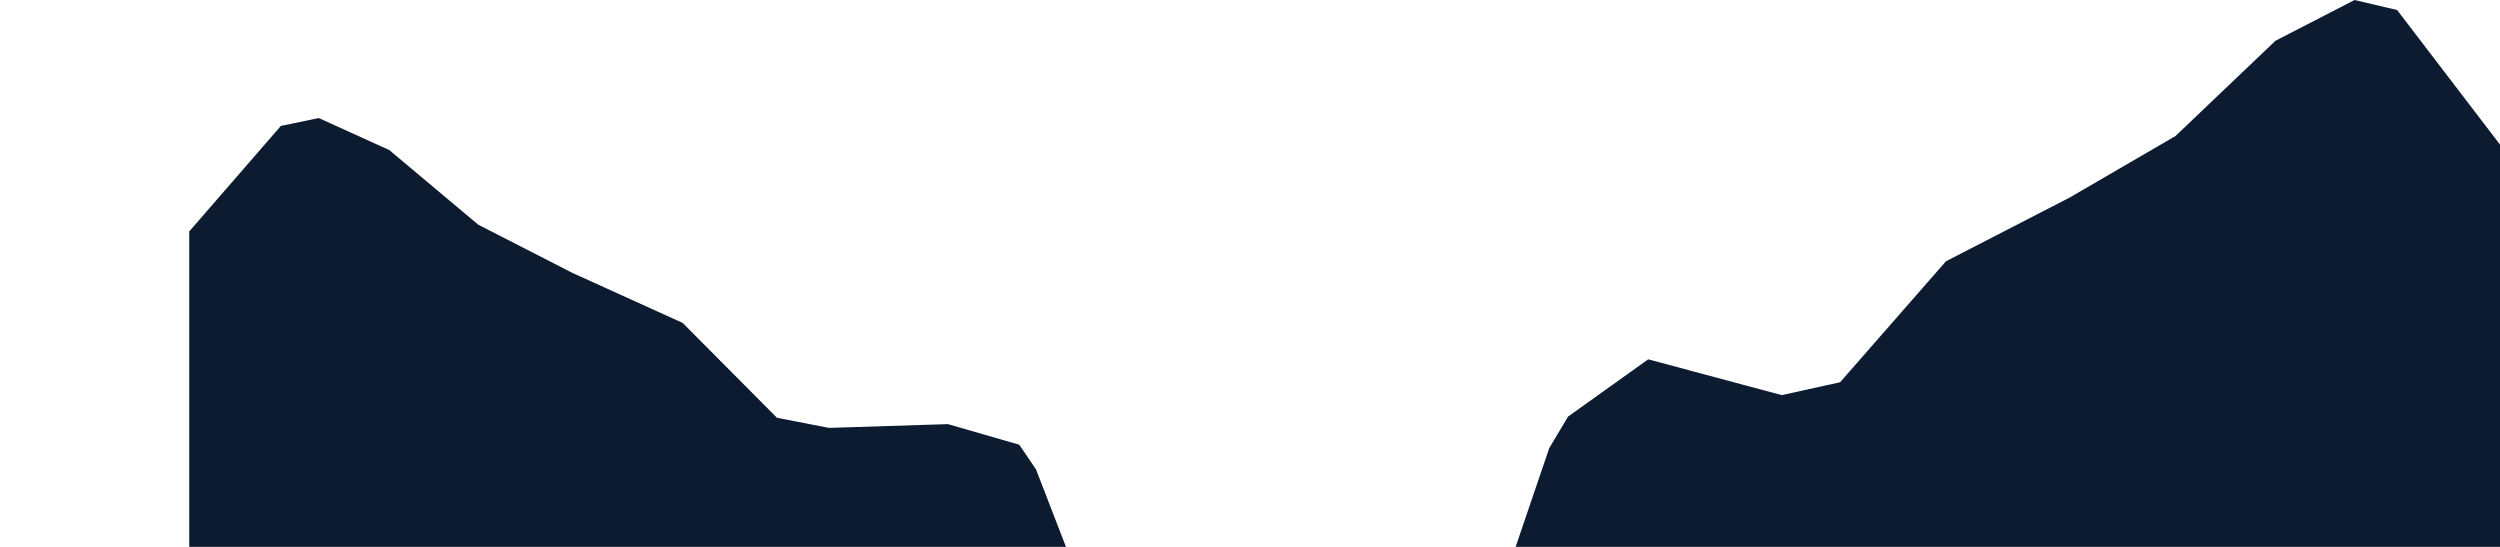
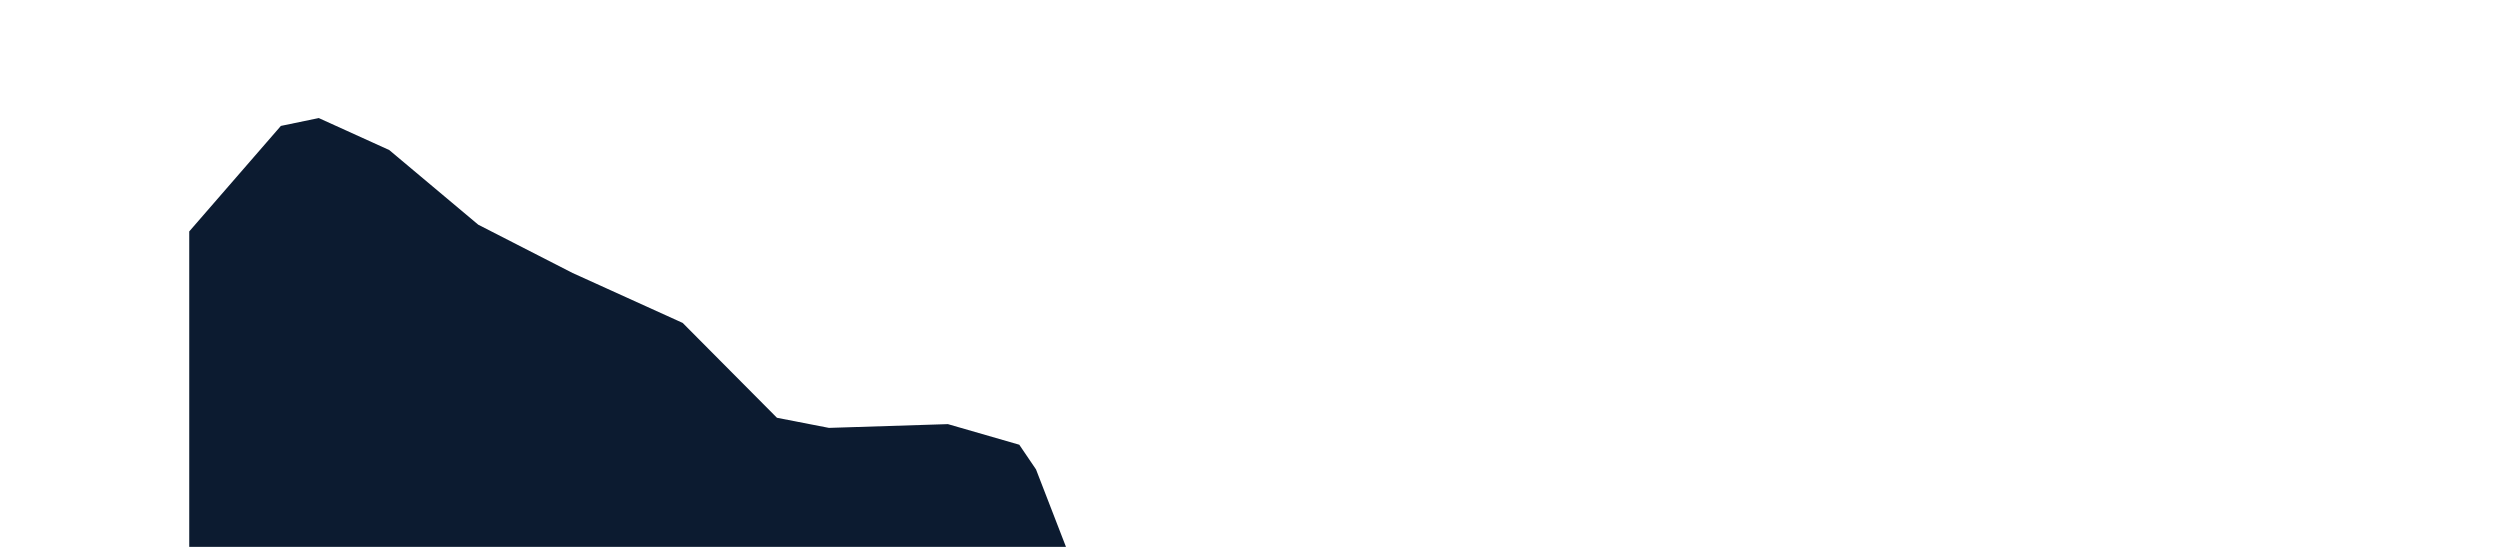
<svg xmlns="http://www.w3.org/2000/svg" width="1440" height="315" viewBox="0 0 1440 315" fill="none">
  <path d="M161.784 72.526L109 133.306V315H614L596.744 270.385L587.101 256.16L545.99 244.296L477.472 246.461L447.528 240.641L393.221 186.004L329.779 157.23L275.472 129.427L224.211 86.428L183.608 68L161.784 72.526Z" fill="#0C1B30" />
-   <path d="M1380.74 5.772L1440 83.285V315H873L892.375 258.102L903.202 239.961L949.36 206.976L1026.29 227.592L1059.91 220.17L1120.88 150.491L1192.12 113.796L1253.09 78.338L1310.64 23.501L1356.23 0L1380.74 5.772Z" fill="#0C1B30" />
</svg>